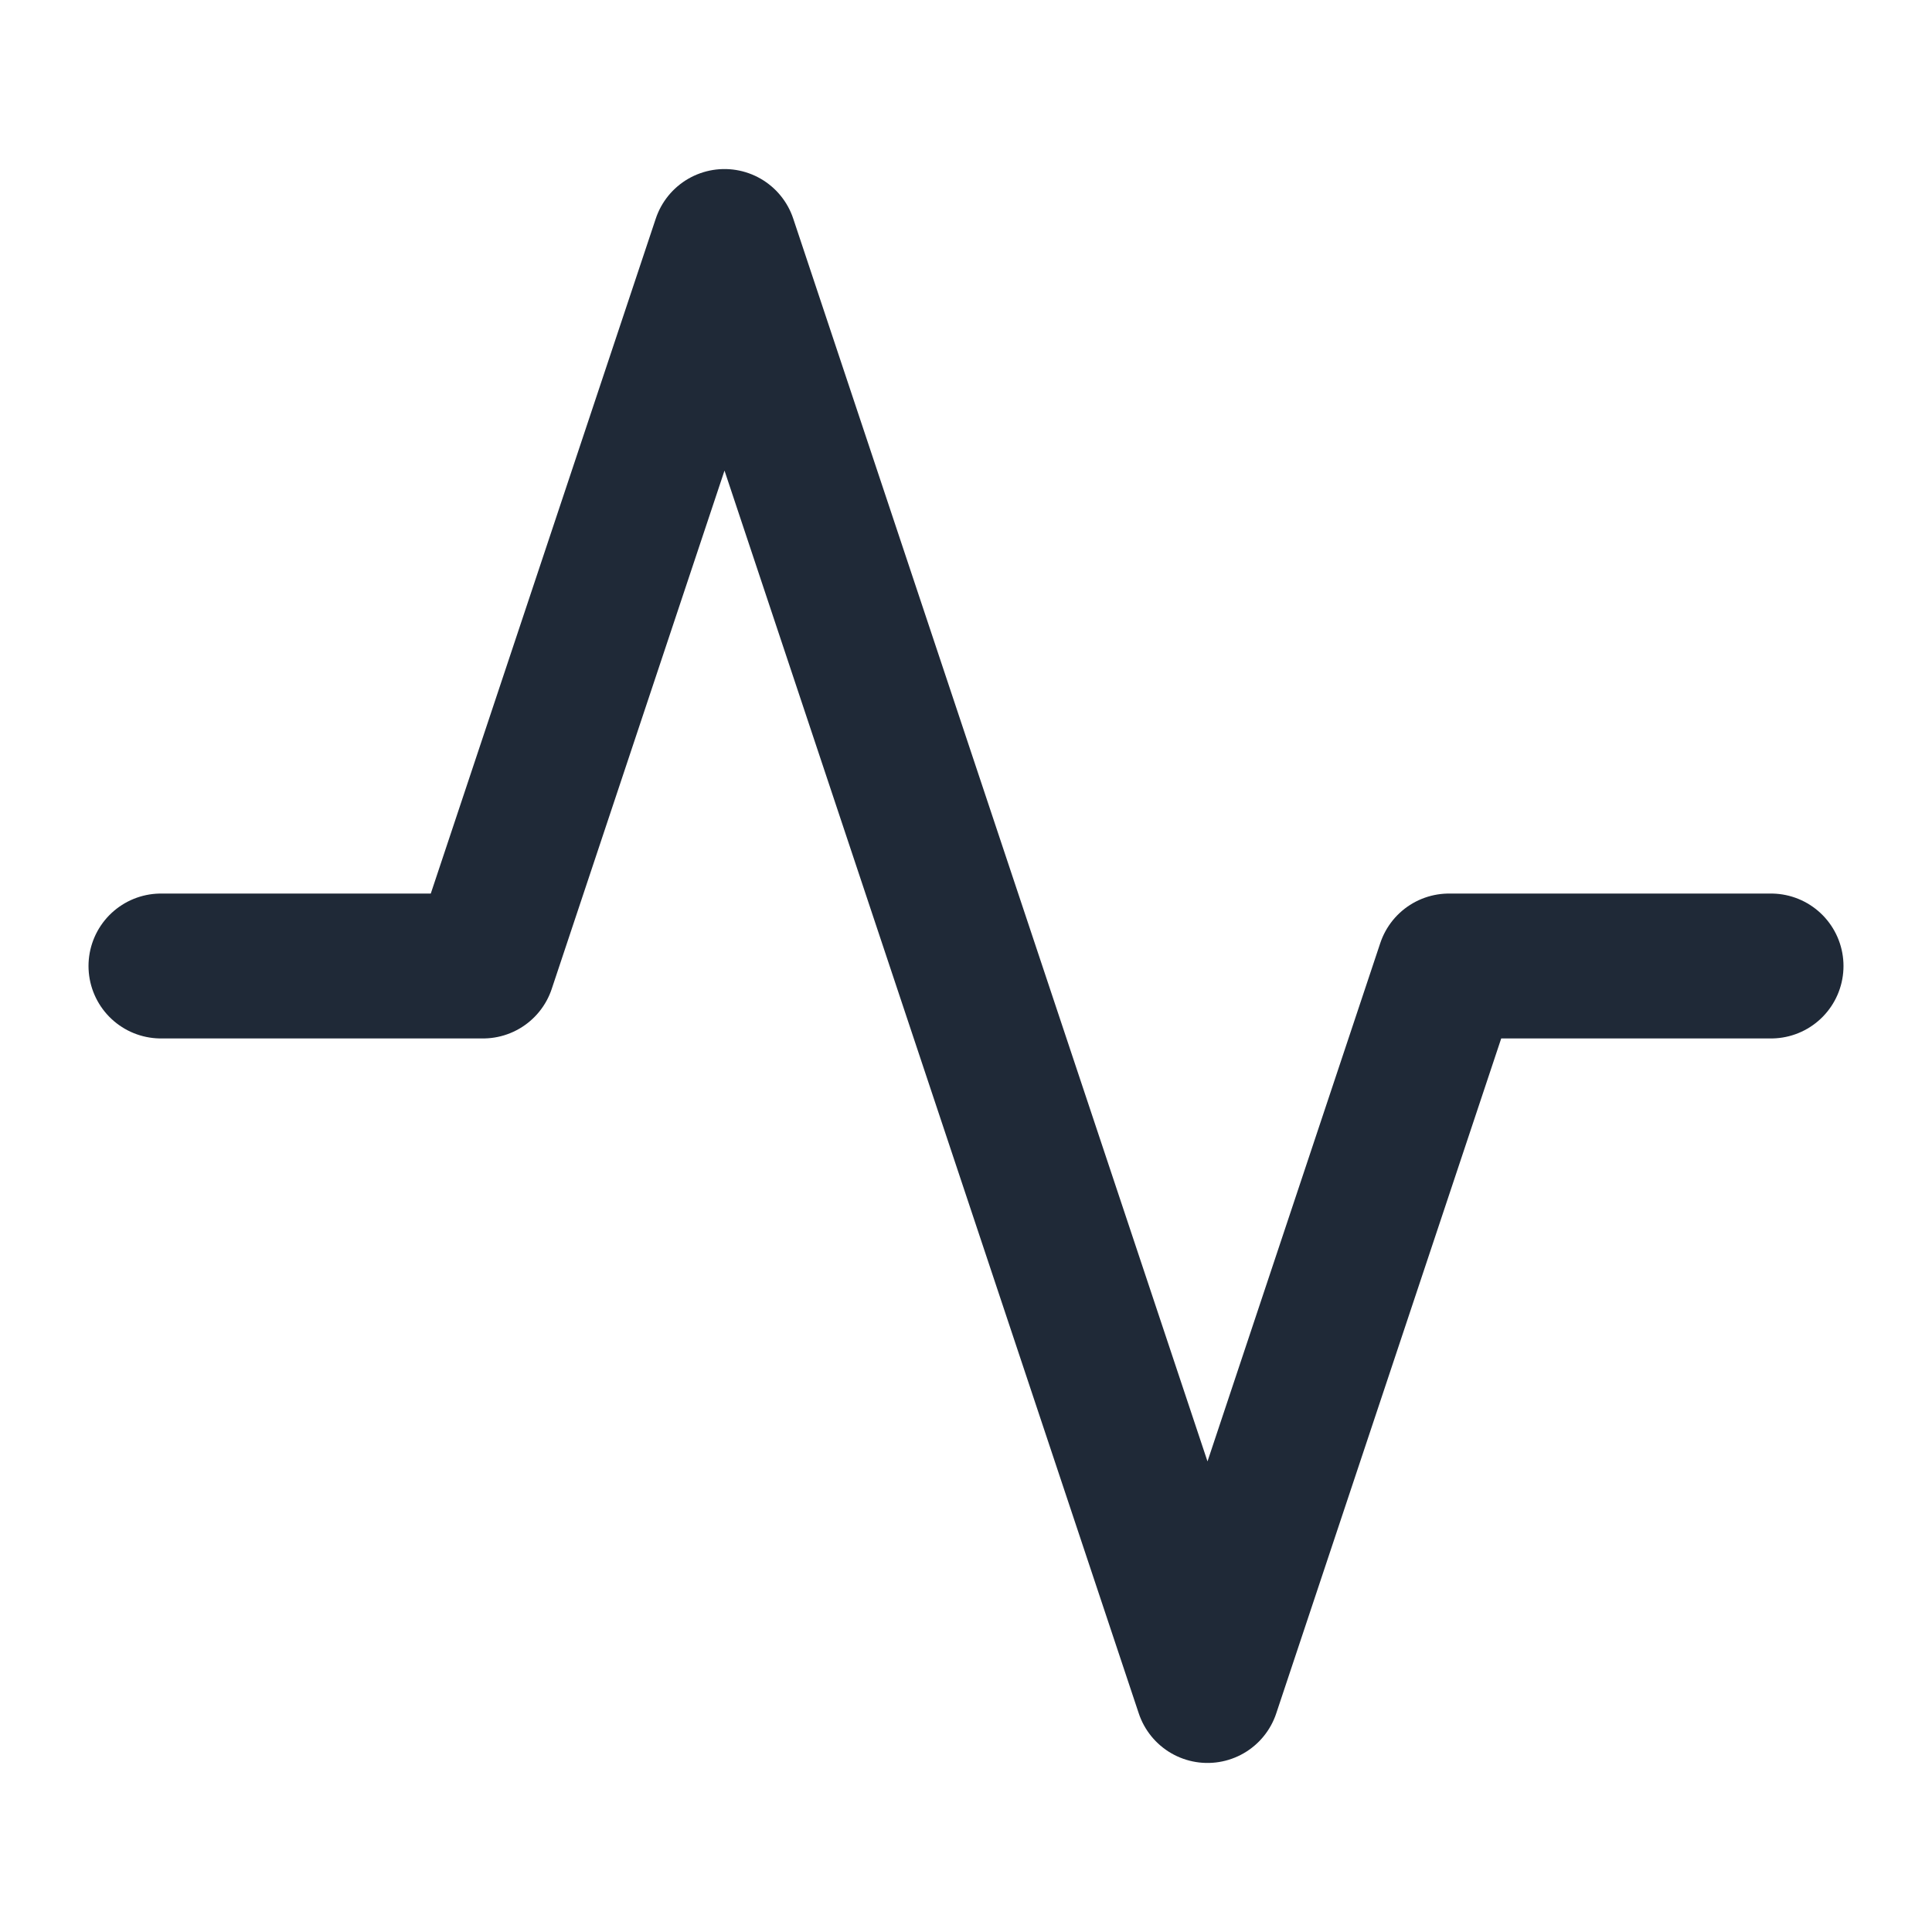
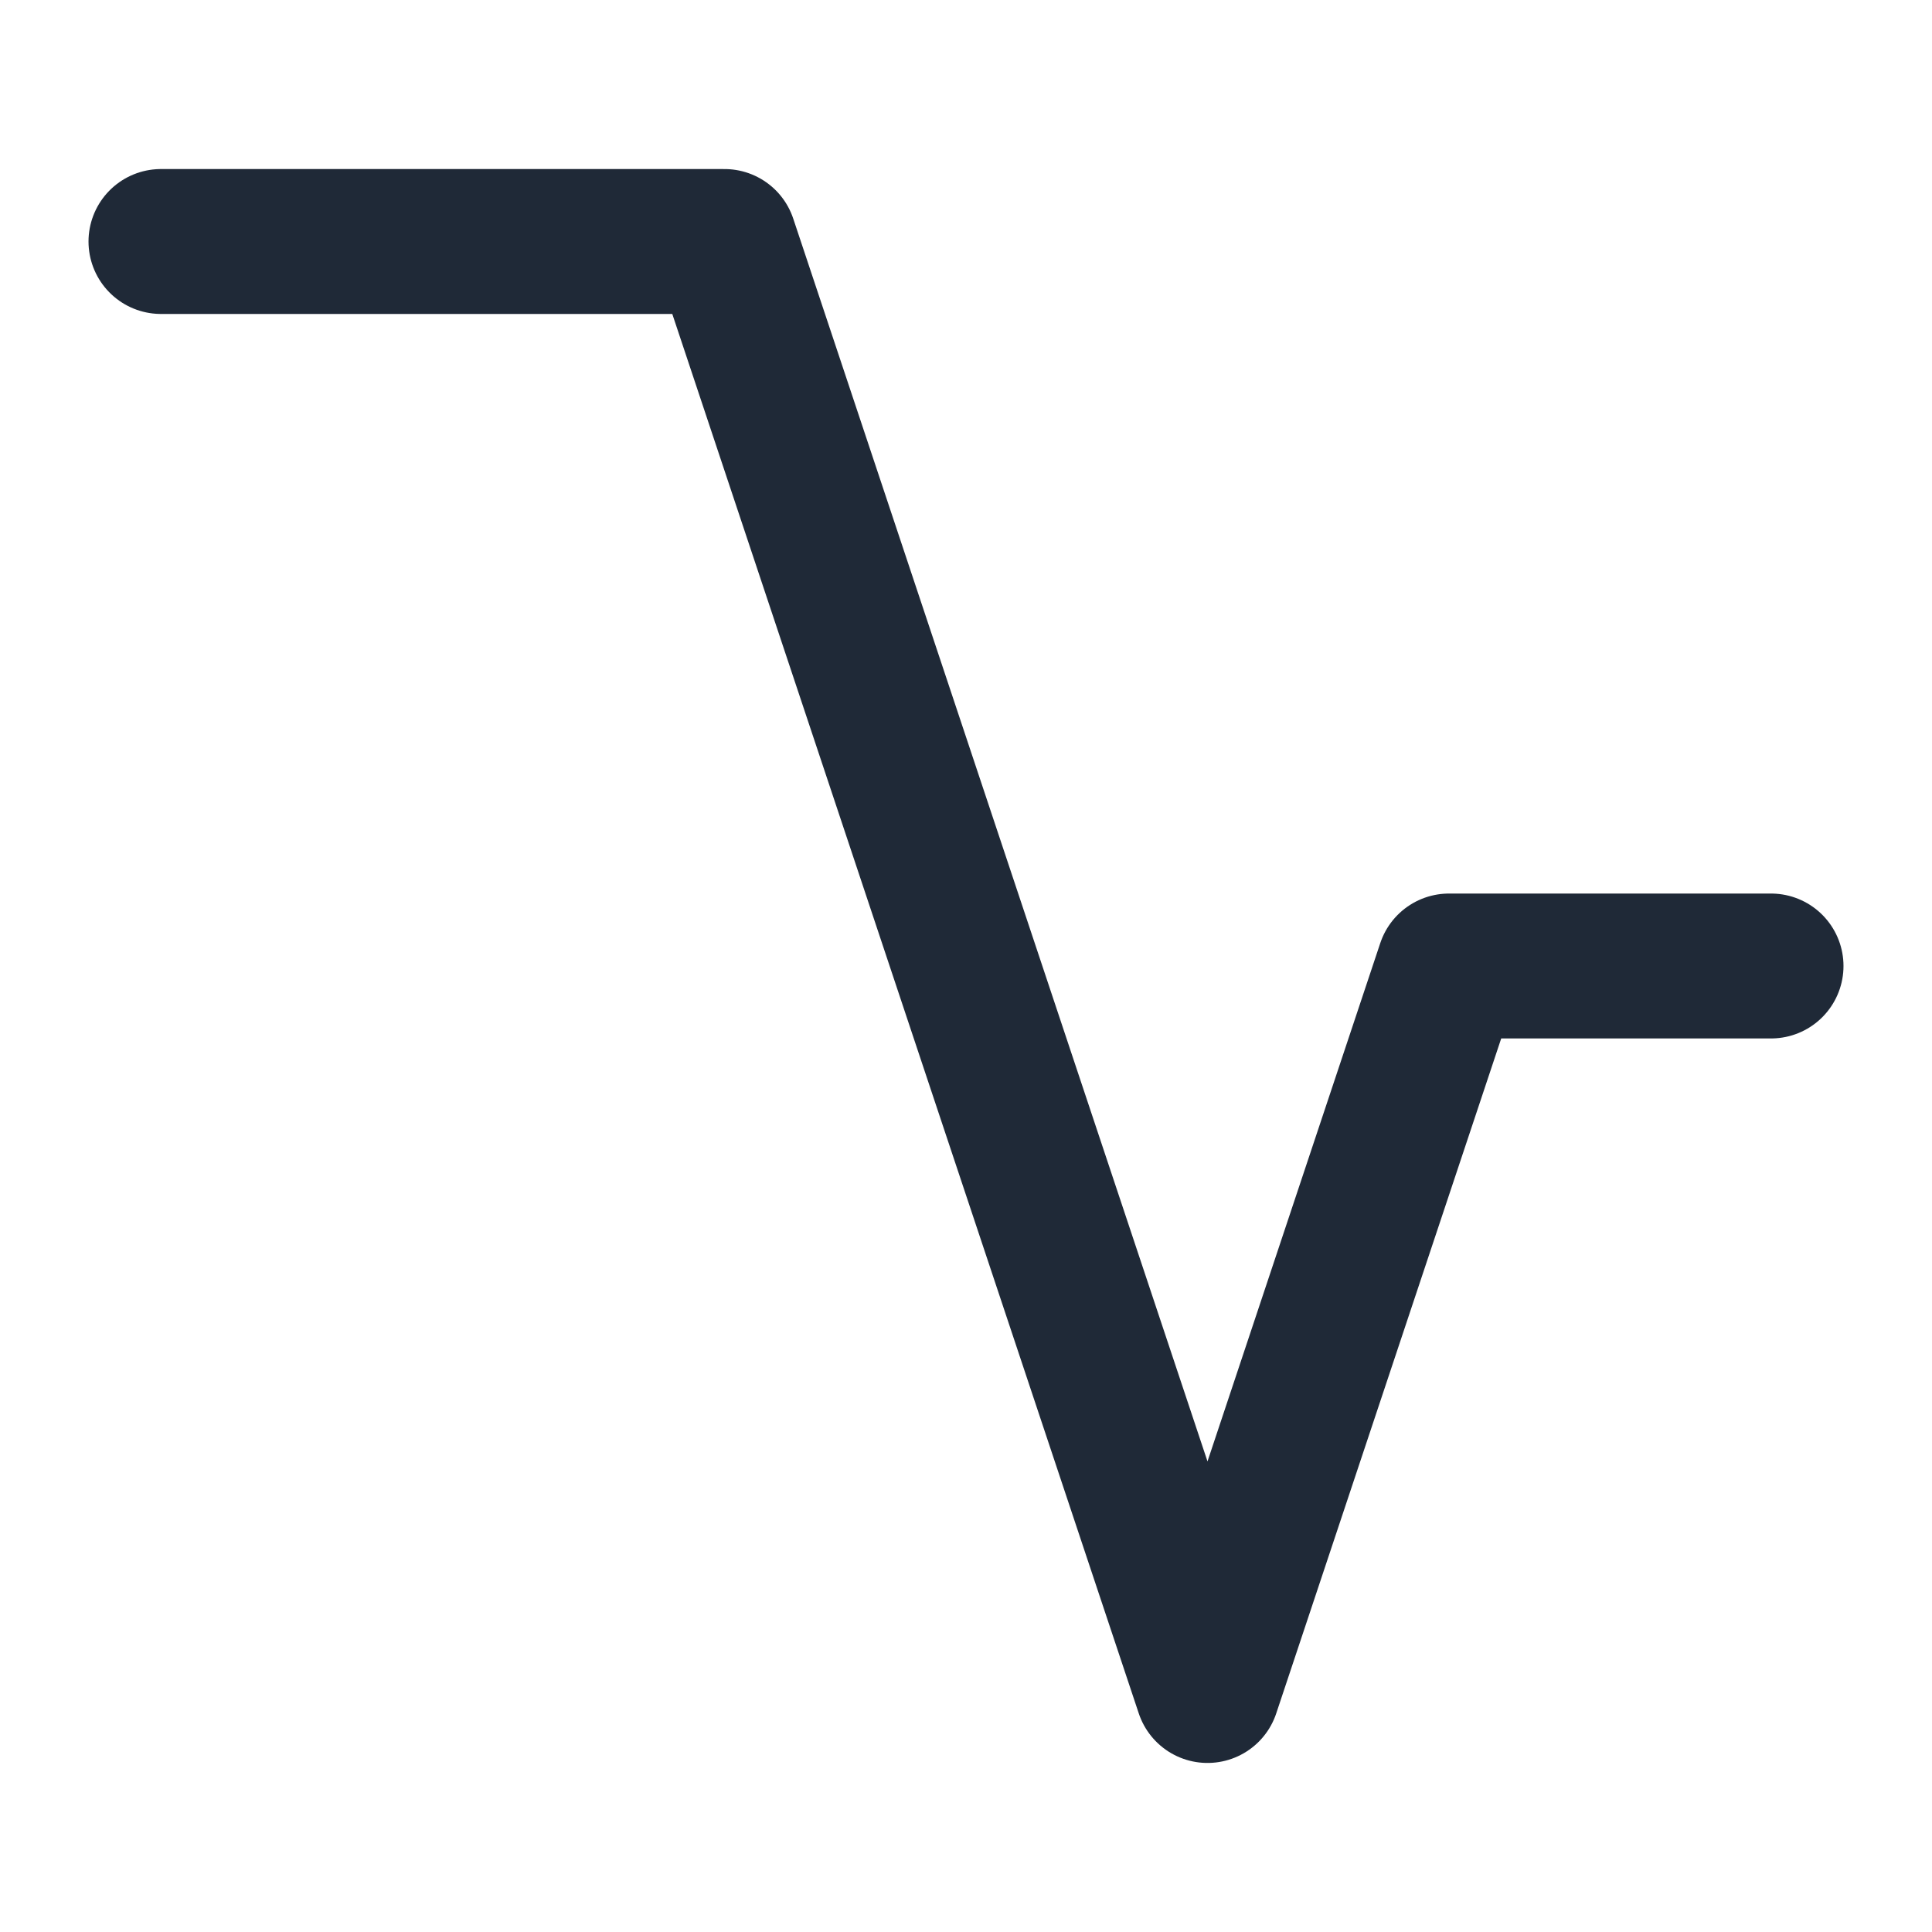
<svg xmlns="http://www.w3.org/2000/svg" width="16" height="16" viewBox="0 0 16 16" fill="none">
-   <path d="M14.667 8H12L10 14L6 2L4 8H1.333" stroke="#1F2937" stroke-width="1.2" stroke-linecap="round" stroke-linejoin="round" />
+   <path d="M14.667 8H12L10 14L6 2H1.333" stroke="#1F2937" stroke-width="1.2" stroke-linecap="round" stroke-linejoin="round" />
</svg>